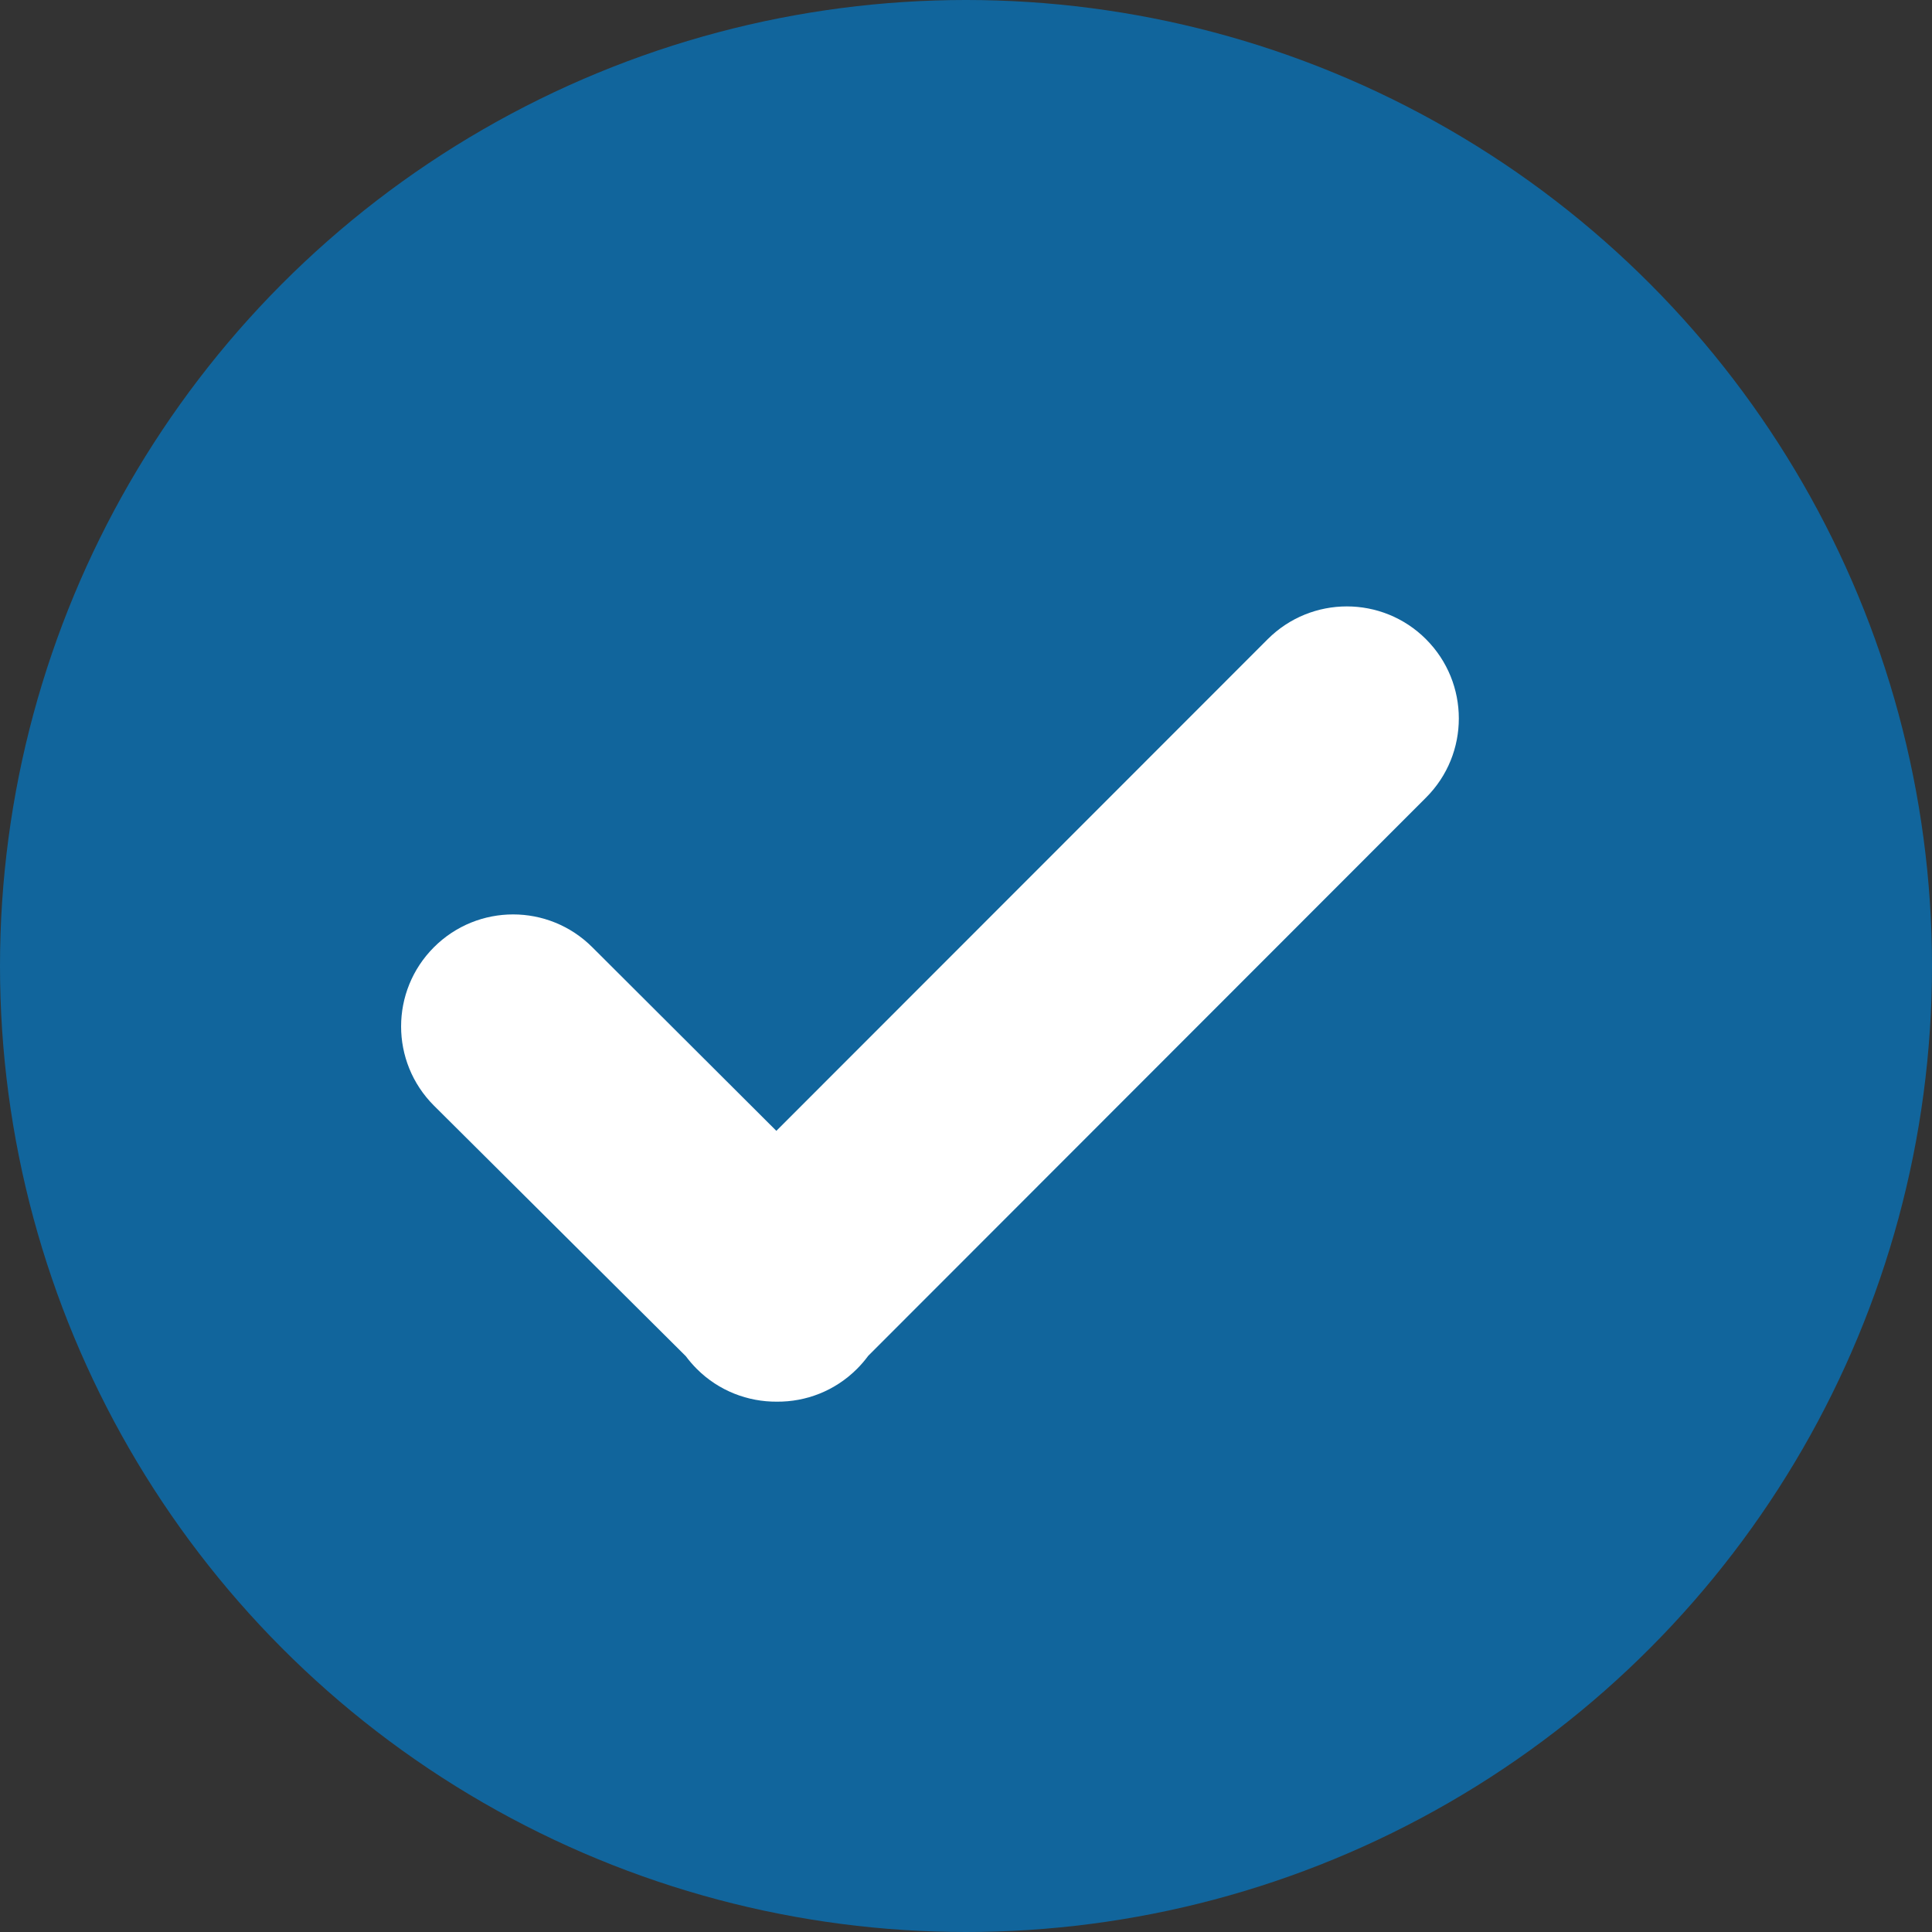
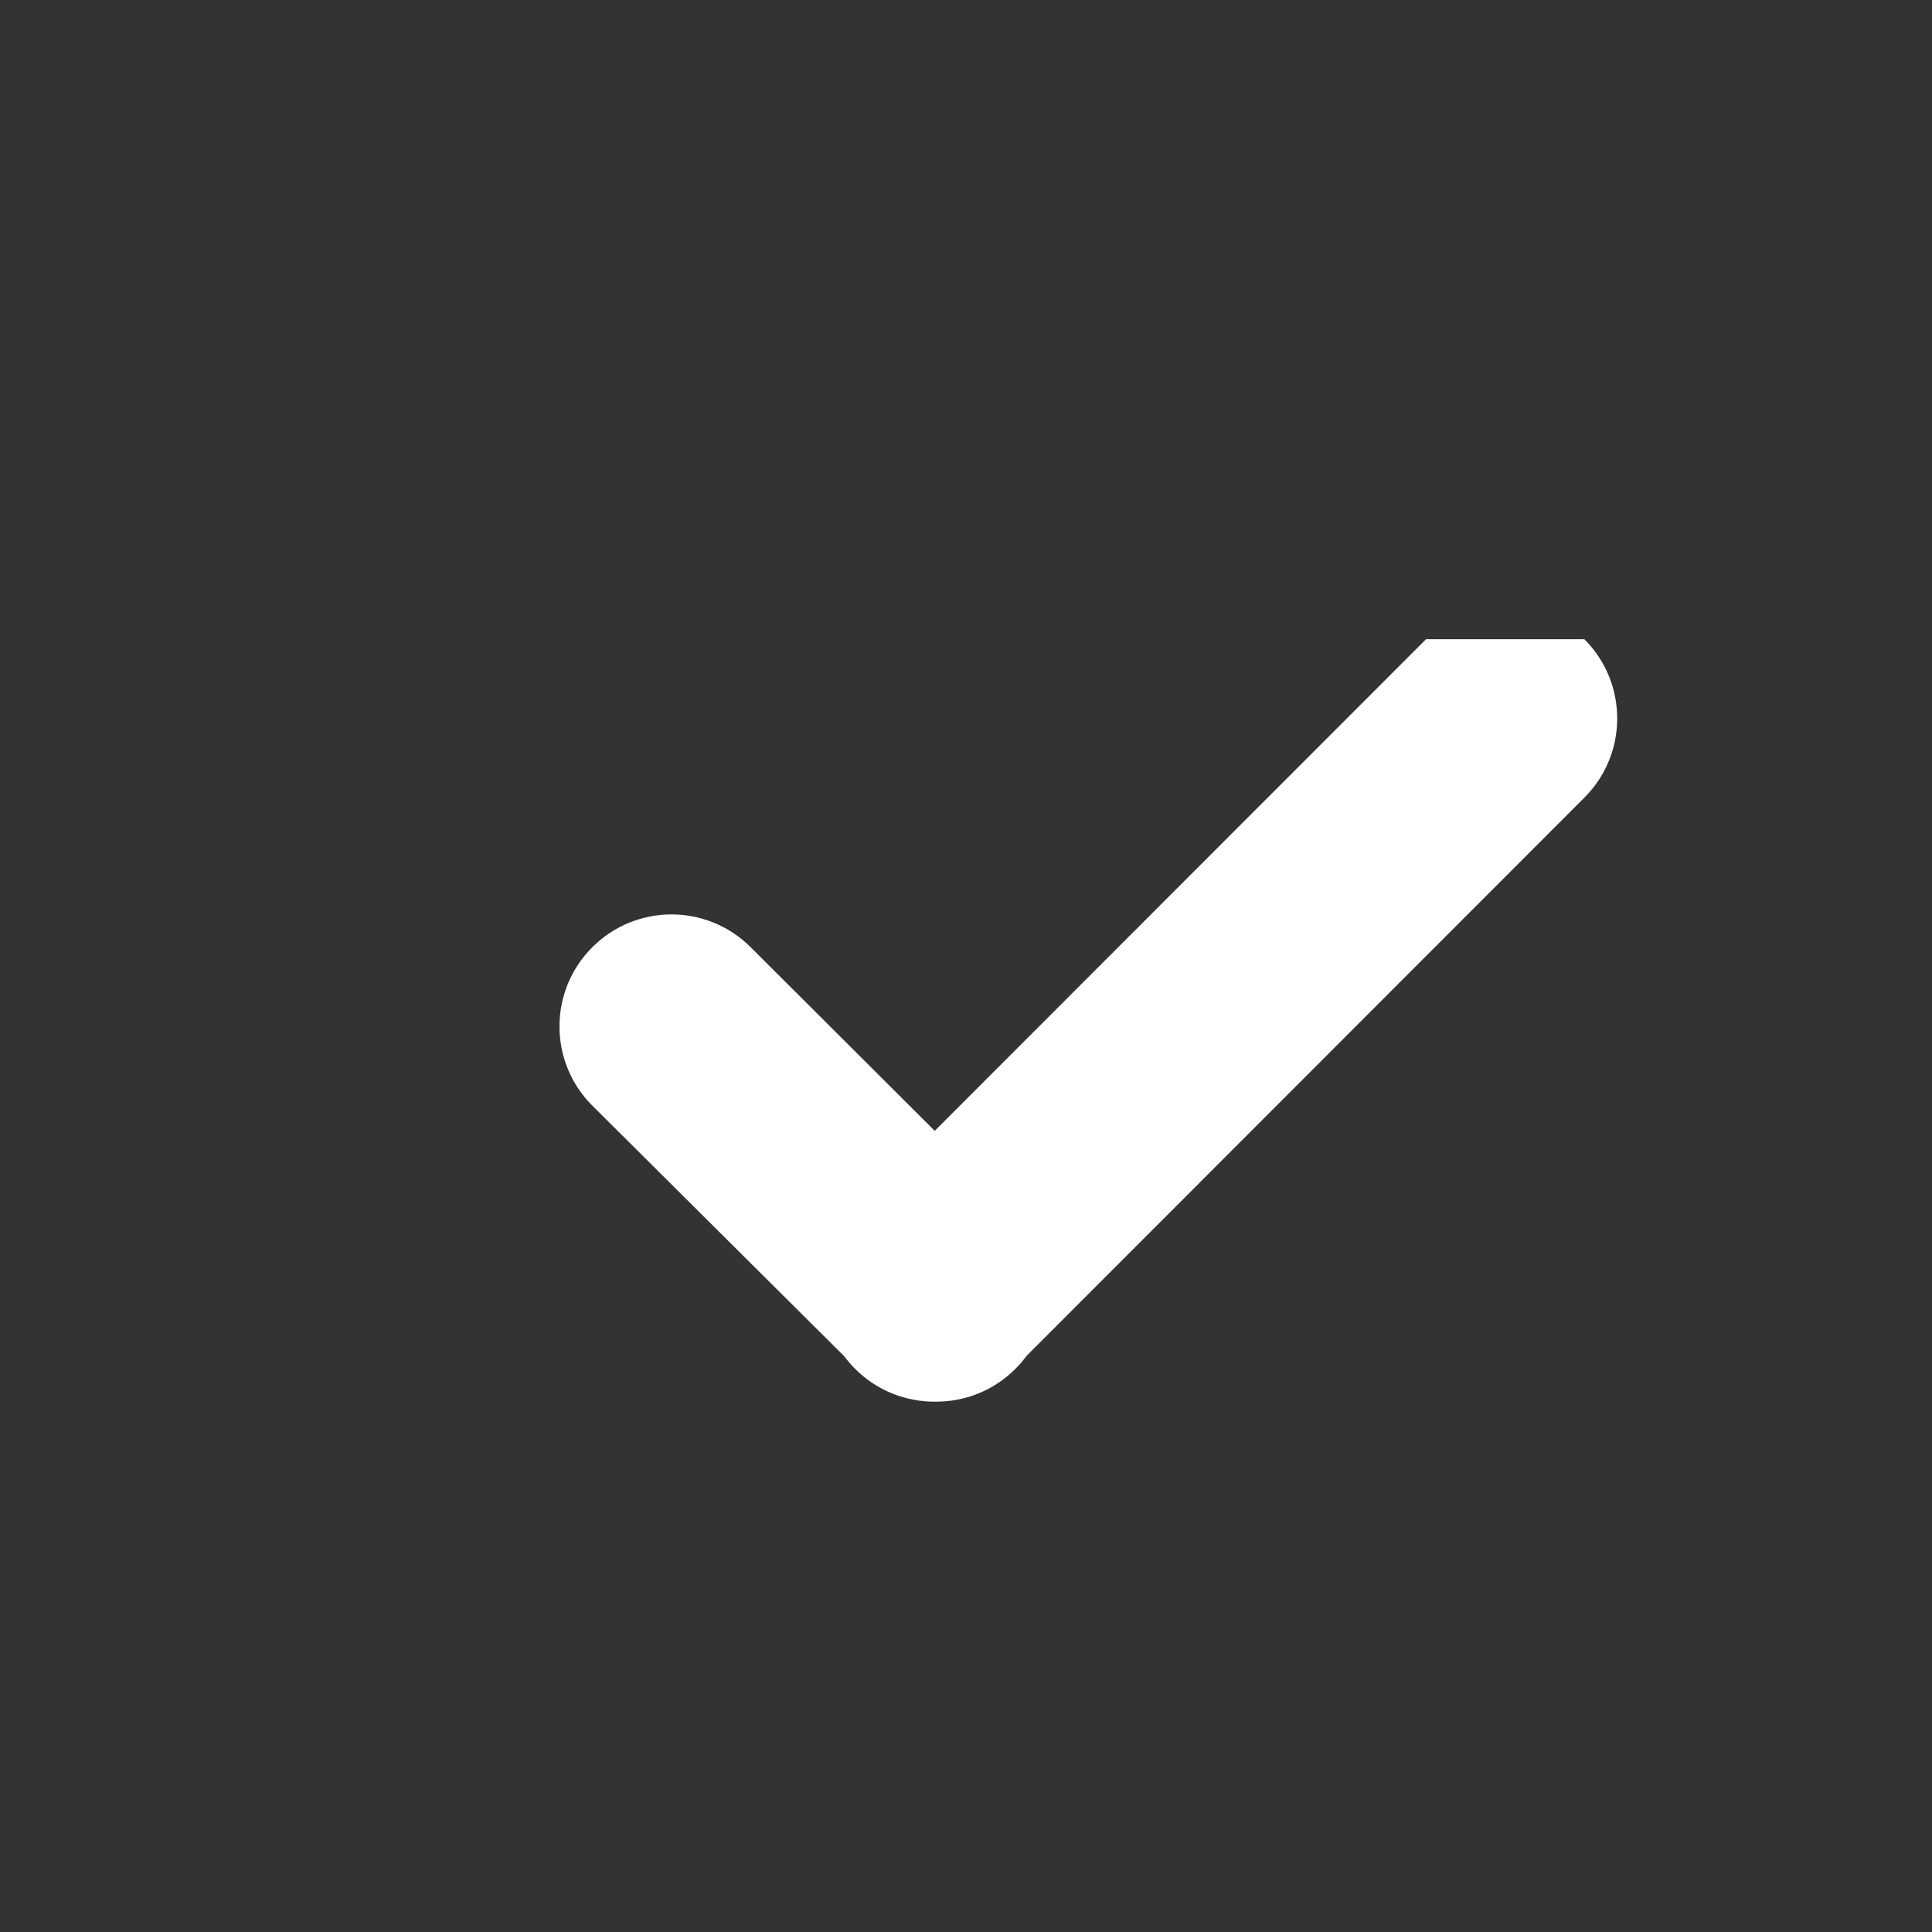
<svg xmlns="http://www.w3.org/2000/svg" id="Layer_1" data-name="Layer 1" viewBox="0 0 800 800">
  <rect x="0" y="0" width="800" height="800" fill="#333333" stroke="none" />
  <defs>
    <style>
      .cls-1 {
        fill: #11659c;
      }

      .cls-1, .cls-2 {
        stroke-width: 0px;
      }

      .cls-2 {
        fill: #fff;
      }
    </style>
  </defs>
-   <circle class="cls-1" cx="400" cy="400" r="400" />
-   <path class="cls-2" d="M590.49,264.69c-18.12-18.12-47.46-18.12-65.58,0l-203.44,203.57-76.21-76.03c-18.13-18.12-47.46-18.12-65.58,0s-18.13,47.46,0,65.58l104.29,103.75c1.38,1.83,2.9,3.62,4.55,5.27,9.15,9.15,21.21,13.66,33.21,13.57,11.96.09,23.97-4.42,33.13-13.57,1.7-1.7,3.26-3.53,4.64-5.4l230.98-231.16c18.12-18.08,18.12-47.46,0-65.58Z" />
+   <path class="cls-2" d="M590.49,264.69l-203.44,203.57-76.21-76.03c-18.13-18.12-47.46-18.12-65.58,0s-18.13,47.46,0,65.58l104.29,103.75c1.38,1.83,2.9,3.62,4.55,5.27,9.15,9.15,21.21,13.66,33.21,13.57,11.96.09,23.97-4.42,33.13-13.57,1.7-1.7,3.26-3.53,4.64-5.4l230.98-231.16c18.12-18.08,18.12-47.46,0-65.58Z" />
</svg>